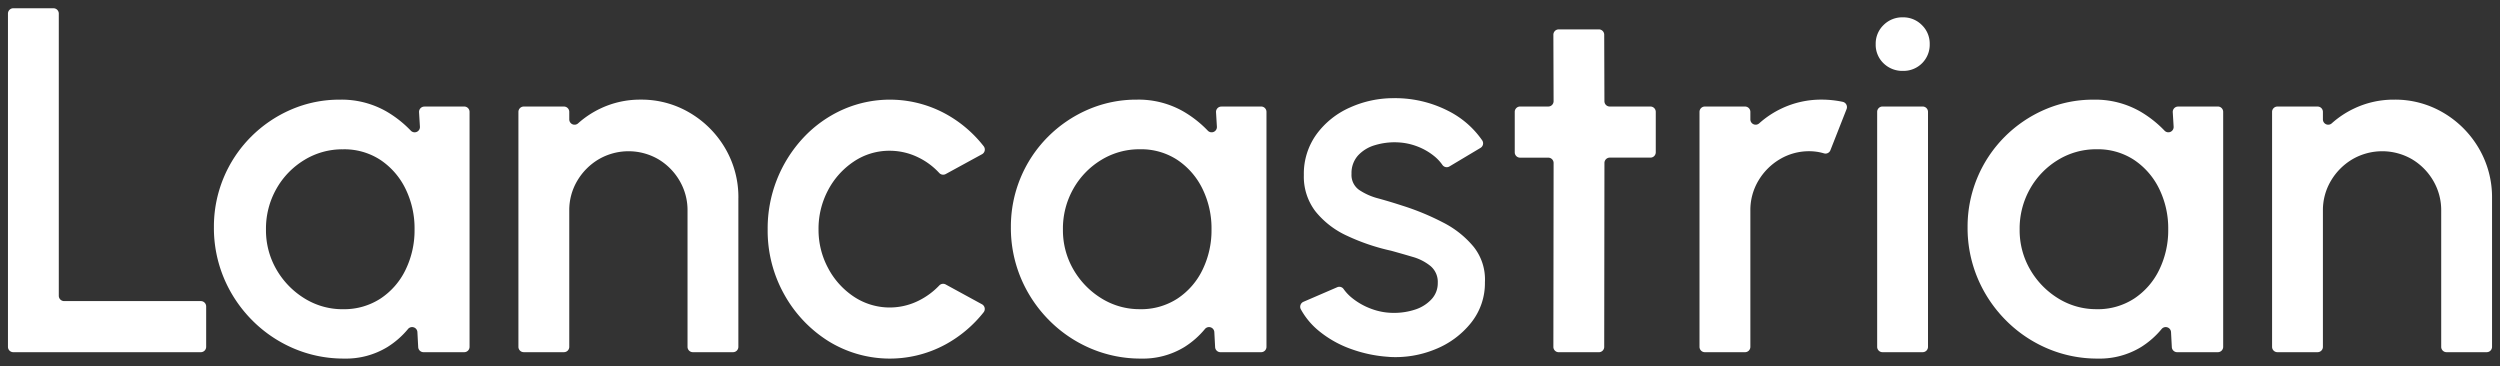
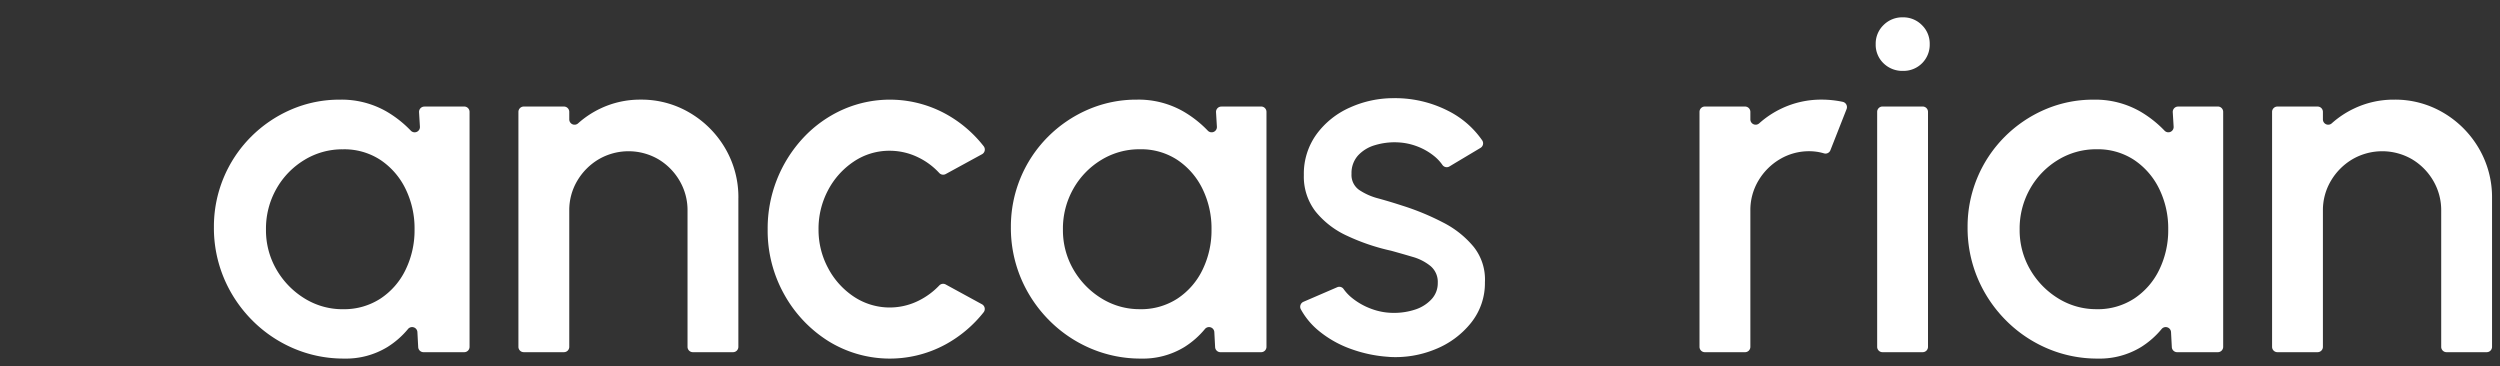
<svg xmlns="http://www.w3.org/2000/svg" width="314" height="46" viewBox="0 0 314 46">
  <rect x="0" y="0" width="314" height="46" fill="#333333" stroke="none" />
  <defs>
    <clipPath id="a">
      <rect width="312" height="44" fill="#fff" />
    </clipPath>
    <clipPath id="c">
      <rect width="314" height="46" />
    </clipPath>
  </defs>
  <g id="b" clip-path="url(#c)">
    <g transform="translate(1 1.037)">
      <g transform="translate(0 0)" clip-path="url(#a)">
-         <path d="M0,42.526V.672A.67.67,0,0,1,.668,0H5.717a.67.67,0,0,1,.668.672V36.108a.67.67,0,0,0,.668.672H24.225a.671.671,0,0,1,.669.672v5.074a.671.671,0,0,1-.669.672H.668A.67.67,0,0,1,0,42.526" transform="translate(0 0)" fill="#fff" />
        <path d="M37.516,35.782a8.368,8.368,0,0,0,4.727-1.342,9.022,9.022,0,0,0,3.145-3.626,11.314,11.314,0,0,0,1.12-5.06,11.285,11.285,0,0,0-1.135-5.091,9.184,9.184,0,0,0-3.147-3.626A8.282,8.282,0,0,0,37.516,15.7a9.139,9.139,0,0,0-4.88,1.357,9.926,9.926,0,0,0-3.5,3.64,10.116,10.116,0,0,0-1.289,5.061,9.817,9.817,0,0,0,1.335,5.075,10.268,10.268,0,0,0,3.53,3.61,9.038,9.038,0,0,0,4.8,1.342M47.742,10.327h5.006a.67.67,0,0,1,.668.672V40.51a.67.67,0,0,1-.668.672H47.634a.67.67,0,0,1-.668-.634l-.1-1.889a.667.667,0,0,0-1.188-.378A10.735,10.735,0,0,1,43.1,40.534a9.992,9.992,0,0,1-5.434,1.45,15.926,15.926,0,0,1-6.354-1.28,16.391,16.391,0,0,1-5.233-3.564,16.627,16.627,0,0,1-3.514-5.261,16.281,16.281,0,0,1-1.258-6.4,15.95,15.95,0,0,1,4.635-11.324,16.137,16.137,0,0,1,5.049-3.44,15.242,15.242,0,0,1,6.154-1.251,11.328,11.328,0,0,1,5.91,1.528,14.007,14.007,0,0,1,2.986,2.369.663.663,0,0,0,1.141-.5l-.109-1.816a.669.669,0,0,1,.666-.712" transform="translate(4.56 2.016)" fill="#fff" />
        <path d="M80.439,21.835V40.51a.669.669,0,0,1-.668.671H74.722a.669.669,0,0,1-.668-.671v-17.1a7.293,7.293,0,0,0-1-3.764,7.56,7.56,0,0,0-2.671-2.7,7.462,7.462,0,0,0-7.474,0,7.64,7.64,0,0,0-2.7,2.7A7.2,7.2,0,0,0,59.2,23.409v17.1a.669.669,0,0,1-.668.671H53.482a.669.669,0,0,1-.668-.671V11a.669.669,0,0,1,.668-.671h5.049A.669.669,0,0,1,59.2,11v.947a.664.664,0,0,0,1.1.5,11.7,11.7,0,0,1,2.825-1.875,11.552,11.552,0,0,1,5.034-1.111,11.873,11.873,0,0,1,6.2,1.667A12.455,12.455,0,0,1,78.8,15.6a12.117,12.117,0,0,1,1.642,6.233" transform="translate(11.3 2.016)" fill="#fff" />
        <path d="M100.949,32.67l4.565,2.492a.672.672,0,0,1,.216,1,15.668,15.668,0,0,1-4.827,4.065,14.66,14.66,0,0,1-14.672-.432,16.171,16.171,0,0,1-5.556-5.878A16.364,16.364,0,0,1,78.6,25.753a16.669,16.669,0,0,1,4.5-11.524,15.356,15.356,0,0,1,4.9-3.5,14.631,14.631,0,0,1,12.907.494,15.514,15.514,0,0,1,4.832,4.1.672.672,0,0,1-.217.995l-4.566,2.493a.669.669,0,0,1-.813-.146A8.752,8.752,0,0,0,97.481,16.7a8.146,8.146,0,0,0-3.53-.818,7.993,7.993,0,0,0-4.558,1.373,9.785,9.785,0,0,0-3.223,3.61,10.308,10.308,0,0,0-1.181,4.89,10.131,10.131,0,0,0,1.2,4.861,9.774,9.774,0,0,0,3.238,3.594,8.139,8.139,0,0,0,8.149.494,9.183,9.183,0,0,0,2.566-1.891.669.669,0,0,1,.811-.141" transform="translate(16.819 2.016)" fill="#fff" />
        <path d="M119.968,35.782A8.368,8.368,0,0,0,124.7,34.44a9.022,9.022,0,0,0,3.145-3.626,11.314,11.314,0,0,0,1.12-5.06,11.285,11.285,0,0,0-1.135-5.091,9.184,9.184,0,0,0-3.147-3.626,8.282,8.282,0,0,0-4.711-1.342,9.139,9.139,0,0,0-4.88,1.357,9.925,9.925,0,0,0-3.5,3.64,10.116,10.116,0,0,0-1.289,5.061,9.817,9.817,0,0,0,1.335,5.075,10.268,10.268,0,0,0,3.53,3.61,9.038,9.038,0,0,0,4.8,1.342m10.225-25.455H135.2a.67.67,0,0,1,.668.672V40.51a.67.67,0,0,1-.668.672h-5.114a.67.67,0,0,1-.668-.634l-.1-1.889a.667.667,0,0,0-1.188-.378,10.735,10.735,0,0,1-2.571,2.254,9.989,9.989,0,0,1-5.434,1.45,15.926,15.926,0,0,1-6.354-1.28,16.391,16.391,0,0,1-5.233-3.564,16.627,16.627,0,0,1-3.514-5.261,16.281,16.281,0,0,1-1.258-6.4A15.95,15.95,0,0,1,108.4,14.153a16.137,16.137,0,0,1,5.049-3.44A15.243,15.243,0,0,1,119.6,9.462a11.326,11.326,0,0,1,5.908,1.528A14.008,14.008,0,0,1,128.5,13.36a.663.663,0,0,0,1.141-.5l-.109-1.816a.67.67,0,0,1,.666-.712" transform="translate(22.201 2.016)" fill="#fff" />
        <path d="M144.809,41.8a16.993,16.993,0,0,1-4.727-.987,13.451,13.451,0,0,1-4.036-2.268,9.251,9.251,0,0,1-2.262-2.706.679.679,0,0,1,.319-.952l4.246-1.833a.655.655,0,0,1,.8.229,5.6,5.6,0,0,0,1.129,1.174,8.476,8.476,0,0,0,2.348,1.311,7.93,7.93,0,0,0,2.824.509,8.428,8.428,0,0,0,2.685-.416,4.806,4.806,0,0,0,2.042-1.281,2.94,2.94,0,0,0,.8-2.067,2.606,2.606,0,0,0-.906-2.114,6.238,6.238,0,0,0-2.256-1.156q-1.351-.4-2.7-.772a26.3,26.3,0,0,1-5.51-1.867,10.912,10.912,0,0,1-3.975-3.054,7.168,7.168,0,0,1-1.474-4.583,8.446,8.446,0,0,1,1.6-5.136,10.386,10.386,0,0,1,4.191-3.348,13.276,13.276,0,0,1,5.539-1.173,14.6,14.6,0,0,1,6.753,1.573,11.416,11.416,0,0,1,4.324,3.735.665.665,0,0,1-.222.939l-3.9,2.33a.662.662,0,0,1-.886-.2,5.333,5.333,0,0,0-1.065-1.128,7.719,7.719,0,0,0-2.088-1.189,7.819,7.819,0,0,0-2.424-.508,8.51,8.51,0,0,0-2.9.354,4.632,4.632,0,0,0-2.134,1.311,3.3,3.3,0,0,0-.8,2.283,2.294,2.294,0,0,0,.952,2.021A7.8,7.8,0,0,0,143.5,21.9q1.459.4,2.994.9a31.628,31.628,0,0,1,5.125,2.113,12.061,12.061,0,0,1,3.868,3.07,6.578,6.578,0,0,1,1.412,4.443,7.965,7.965,0,0,1-1.734,5.09,10.935,10.935,0,0,1-4.5,3.332,13.108,13.108,0,0,1-5.862.957" transform="translate(28.607 1.983)" fill="#fff" />
-         <path d="M172.94,18.294h-5.111a.669.669,0,0,0-.668.671l-.029,23.1a.67.67,0,0,1-.668.671h-5.049a.669.669,0,0,1-.668-.672l.029-23.093a.67.67,0,0,0-.669-.672h-3.544a.67.67,0,0,1-.668-.672V12.548a.67.67,0,0,1,.668-.672h3.542a.669.669,0,0,0,.669-.673l-.027-8.341a.67.67,0,0,1,.668-.674h5.049a.67.67,0,0,1,.668.67l.027,8.351a.669.669,0,0,0,.668.668h5.112a.67.67,0,0,1,.668.672v5.074a.67.67,0,0,1-.668.672" transform="translate(33.357 0.466)" fill="#fff" />
        <path d="M175.012,40.51V11a.67.67,0,0,1,.668-.672h5.049A.67.67,0,0,1,181.4,11v.946a.664.664,0,0,0,1.1.5,11.68,11.68,0,0,1,2.826-1.875,11.56,11.56,0,0,1,5.033-1.111,12.806,12.806,0,0,1,2.628.274.679.679,0,0,1,.5.91l-2.032,5.168a.659.659,0,0,1-.8.4,6.468,6.468,0,0,0-1.832-.271,7.143,7.143,0,0,0-3.715,1,7.643,7.643,0,0,0-2.7,2.7A7.2,7.2,0,0,0,181.4,23.41v17.1a.67.67,0,0,1-.668.672H175.68a.67.67,0,0,1-.668-.672" transform="translate(37.446 2.016)" fill="#fff" />
        <path d="M194.093,12.142h5.049a.669.669,0,0,1,.668.671V42.326a.669.669,0,0,1-.668.671h-5.049a.669.669,0,0,1-.668-.671V12.813a.669.669,0,0,1,.668-.671m2.586-4.475a3.377,3.377,0,0,1-2.456-.956,3.221,3.221,0,0,1-.982-2.407,3.234,3.234,0,0,1,.982-2.391,3.309,3.309,0,0,1,2.426-.973,3.274,3.274,0,0,1,2.394.973,3.234,3.234,0,0,1,.982,2.391,3.284,3.284,0,0,1-3.346,3.363" transform="translate(41.347 0.2)" fill="#fff" />
        <path d="M218.955,35.782a8.368,8.368,0,0,0,4.727-1.342,9.022,9.022,0,0,0,3.145-3.626,11.314,11.314,0,0,0,1.121-5.06,11.285,11.285,0,0,0-1.135-5.091,9.184,9.184,0,0,0-3.147-3.626,8.282,8.282,0,0,0-4.711-1.342,9.139,9.139,0,0,0-4.88,1.357,9.925,9.925,0,0,0-3.5,3.64,10.116,10.116,0,0,0-1.289,5.061,9.818,9.818,0,0,0,1.335,5.075,10.268,10.268,0,0,0,3.53,3.61,9.038,9.038,0,0,0,4.8,1.342m10.225-25.455h5.006a.67.67,0,0,1,.668.672V40.51a.67.67,0,0,1-.668.672h-5.114a.671.671,0,0,1-.668-.634l-.1-1.889a.667.667,0,0,0-1.188-.378,10.735,10.735,0,0,1-2.571,2.254,9.992,9.992,0,0,1-5.434,1.45,15.926,15.926,0,0,1-6.354-1.28,16.391,16.391,0,0,1-5.233-3.564,16.627,16.627,0,0,1-3.514-5.261,16.281,16.281,0,0,1-1.258-6.4,15.951,15.951,0,0,1,4.635-11.324,16.137,16.137,0,0,1,5.049-3.44,15.243,15.243,0,0,1,6.155-1.251A11.326,11.326,0,0,1,224.5,10.99a14.007,14.007,0,0,1,2.986,2.369.663.663,0,0,0,1.141-.5l-.109-1.816a.669.669,0,0,1,.666-.712" transform="translate(43.381 2.016)" fill="#fff" />
        <path d="M261.878,21.835V40.51a.669.669,0,0,1-.668.671h-5.049a.669.669,0,0,1-.668-.671v-17.1a7.293,7.293,0,0,0-1-3.764,7.56,7.56,0,0,0-2.671-2.7,7.462,7.462,0,0,0-7.474,0,7.653,7.653,0,0,0-2.7,2.7,7.212,7.212,0,0,0-1.012,3.764v17.1a.669.669,0,0,1-.668.671h-5.049a.669.669,0,0,1-.668-.671V11a.669.669,0,0,1,.668-.671h5.049a.669.669,0,0,1,.668.671v.947a.664.664,0,0,0,1.1.5,11.7,11.7,0,0,1,2.825-1.875A11.552,11.552,0,0,1,249.6,9.462a11.873,11.873,0,0,1,6.2,1.667,12.456,12.456,0,0,1,4.435,4.474,12.117,12.117,0,0,1,1.643,6.233" transform="translate(50.122 2.016)" fill="#fff" />
      </g>
    </g>
  </g>
</svg>